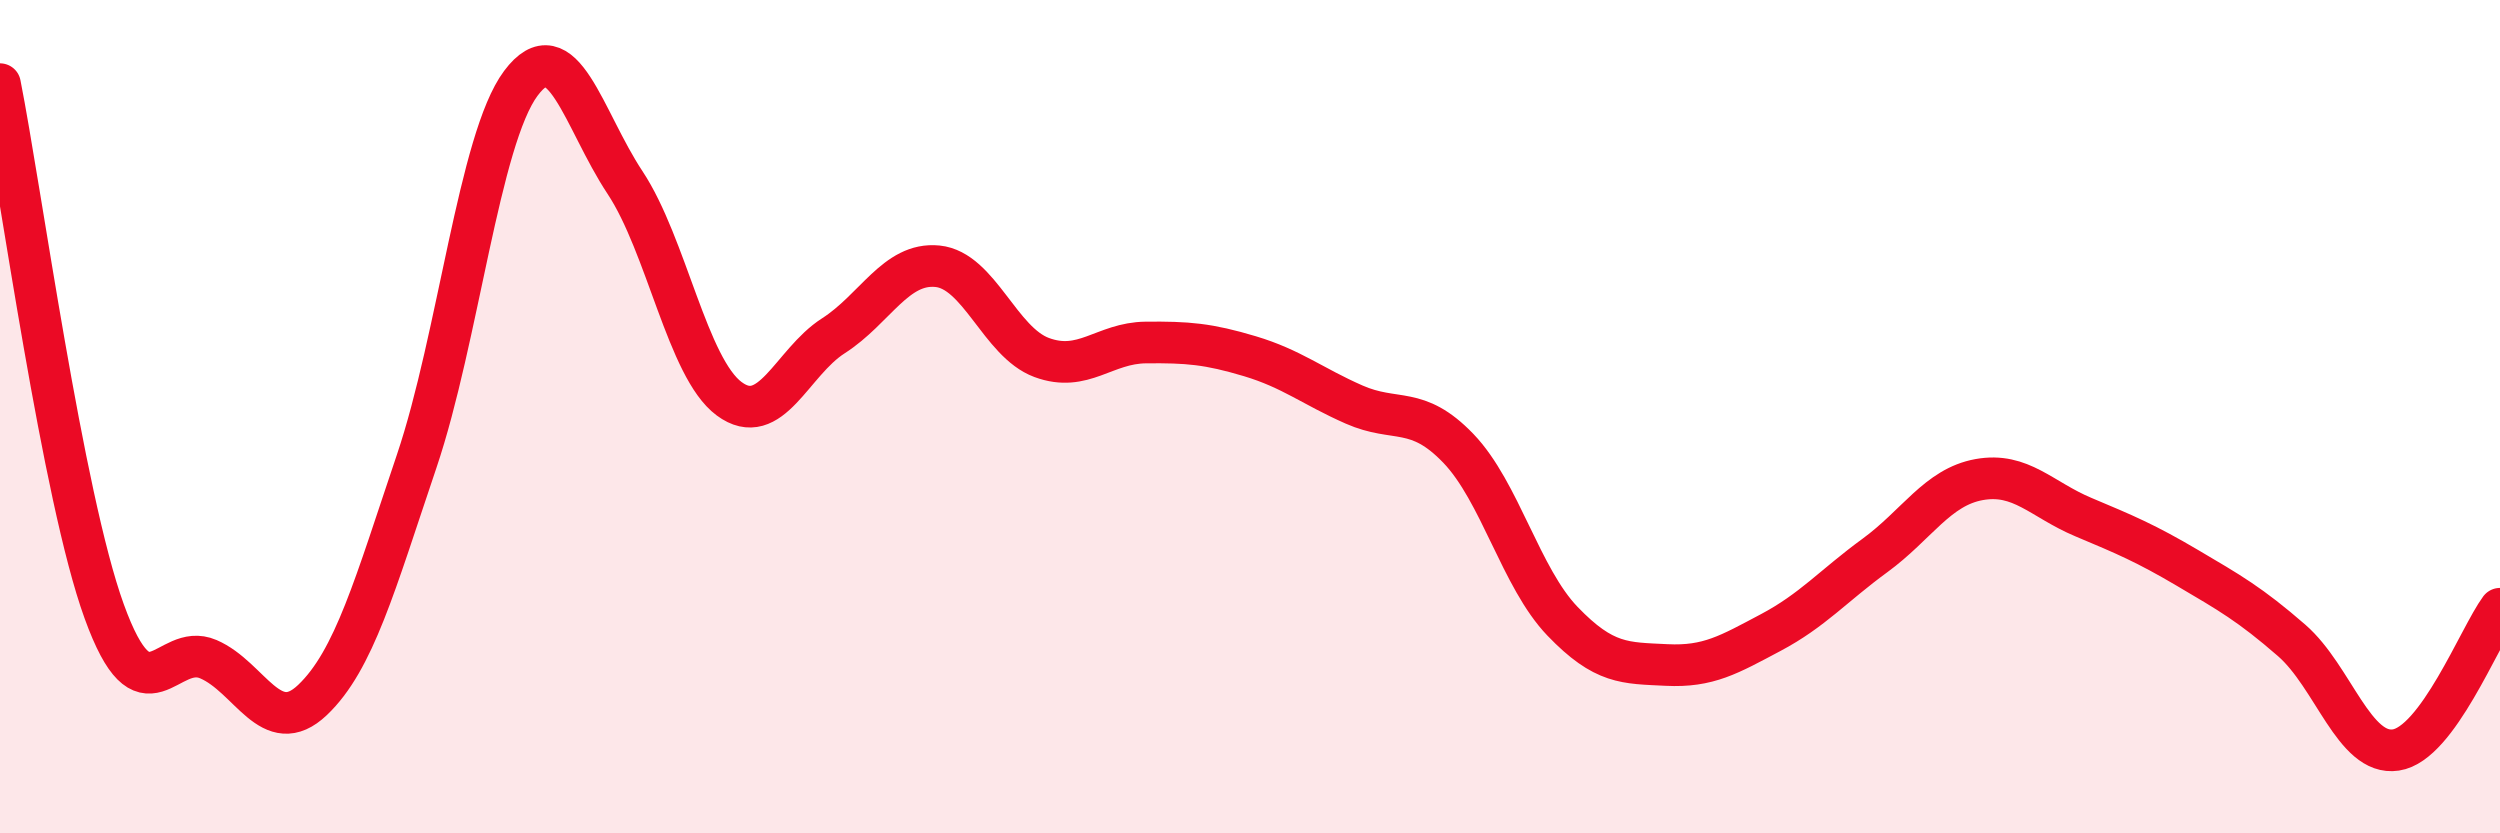
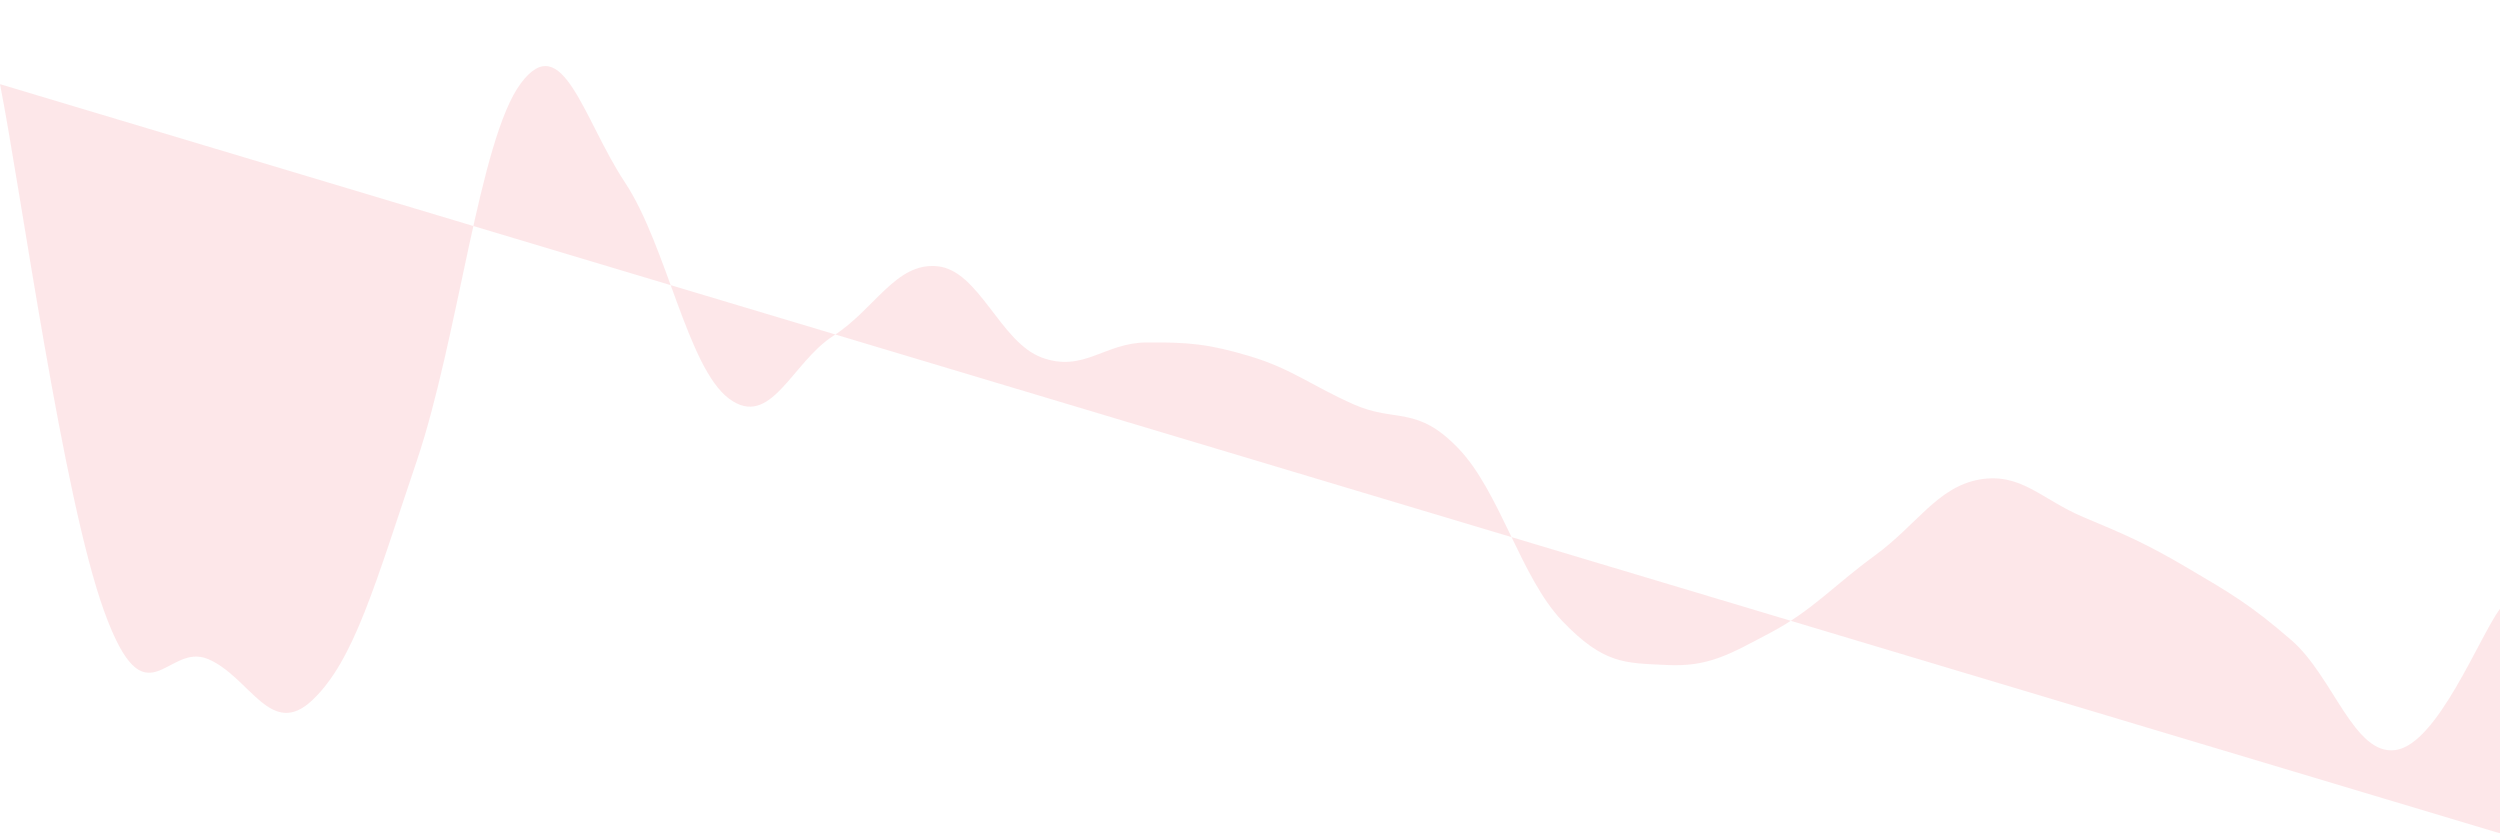
<svg xmlns="http://www.w3.org/2000/svg" width="60" height="20" viewBox="0 0 60 20">
-   <path d="M 0,2.02 C 0.5,4.55 1.5,11.91 2.5,14.67 C 3.5,17.43 4,15.39 5,15.82 C 6,16.25 6.5,17.75 7.5,16.8 C 8.5,15.85 9,14.03 10,11.07 C 11,8.11 11.5,3.34 12.5,2 C 13.5,0.66 14,2.87 15,4.38 C 16,5.89 16.5,8.83 17.5,9.57 C 18.5,10.31 19,8.7 20,8.06 C 21,7.42 21.5,6.29 22.5,6.39 C 23.5,6.49 24,8.21 25,8.58 C 26,8.95 26.5,8.23 27.5,8.22 C 28.5,8.21 29,8.25 30,8.55 C 31,8.85 31.5,9.27 32.5,9.71 C 33.5,10.15 34,9.72 35,10.76 C 36,11.8 36.5,13.87 37.5,14.91 C 38.5,15.95 39,15.91 40,15.96 C 41,16.01 41.5,15.71 42.5,15.18 C 43.5,14.65 44,14.06 45,13.33 C 46,12.6 46.5,11.69 47.5,11.51 C 48.5,11.33 49,11.99 50,12.41 C 51,12.83 51.5,13.04 52.5,13.63 C 53.5,14.22 54,14.5 55,15.37 C 56,16.24 56.5,18.15 57.5,18 C 58.5,17.85 59.5,15.29 60,14.61L60 20L0 20Z" fill="#EB0A25" opacity="0.1" stroke-linecap="round" stroke-linejoin="round" />
-   <path d="M 0,2.02 C 0.5,4.55 1.5,11.91 2.5,14.67 C 3.5,17.43 4,15.39 5,15.82 C 6,16.25 6.5,17.75 7.5,16.8 C 8.5,15.85 9,14.03 10,11.07 C 11,8.11 11.5,3.34 12.5,2 C 13.5,0.66 14,2.87 15,4.38 C 16,5.89 16.5,8.83 17.5,9.57 C 18.5,10.31 19,8.7 20,8.06 C 21,7.42 21.5,6.29 22.5,6.39 C 23.5,6.49 24,8.21 25,8.58 C 26,8.95 26.5,8.23 27.5,8.22 C 28.5,8.21 29,8.25 30,8.55 C 31,8.85 31.5,9.27 32.5,9.71 C 33.5,10.15 34,9.72 35,10.76 C 36,11.8 36.5,13.87 37.5,14.91 C 38.5,15.95 39,15.91 40,15.96 C 41,16.01 41.5,15.71 42.5,15.18 C 43.5,14.65 44,14.06 45,13.33 C 46,12.6 46.5,11.69 47.5,11.51 C 48.5,11.33 49,11.99 50,12.41 C 51,12.83 51.5,13.04 52.5,13.63 C 53.5,14.22 54,14.5 55,15.37 C 56,16.24 56.5,18.15 57.5,18 C 58.5,17.85 59.5,15.29 60,14.61" stroke="#EB0A25" stroke-width="1" fill="none" stroke-linecap="round" stroke-linejoin="round" />
+   <path d="M 0,2.02 C 0.5,4.55 1.5,11.91 2.5,14.67 C 3.5,17.43 4,15.39 5,15.82 C 6,16.25 6.5,17.75 7.5,16.8 C 8.5,15.85 9,14.03 10,11.07 C 11,8.11 11.5,3.34 12.5,2 C 13.5,0.66 14,2.87 15,4.38 C 16,5.89 16.5,8.83 17.5,9.57 C 18.5,10.31 19,8.7 20,8.06 C 21,7.42 21.5,6.29 22.5,6.39 C 23.5,6.49 24,8.21 25,8.58 C 26,8.95 26.5,8.23 27.5,8.22 C 28.5,8.21 29,8.25 30,8.55 C 31,8.85 31.5,9.27 32.5,9.71 C 33.5,10.15 34,9.72 35,10.76 C 36,11.8 36.5,13.87 37.5,14.91 C 38.5,15.95 39,15.91 40,15.96 C 41,16.01 41.5,15.71 42.5,15.18 C 43.5,14.65 44,14.06 45,13.33 C 46,12.6 46.5,11.69 47.5,11.51 C 48.5,11.33 49,11.99 50,12.41 C 51,12.83 51.5,13.04 52.5,13.63 C 53.5,14.22 54,14.5 55,15.37 C 56,16.24 56.5,18.15 57.5,18 C 58.5,17.85 59.5,15.29 60,14.61L60 20Z" fill="#EB0A25" opacity="0.1" stroke-linecap="round" stroke-linejoin="round" />
</svg>